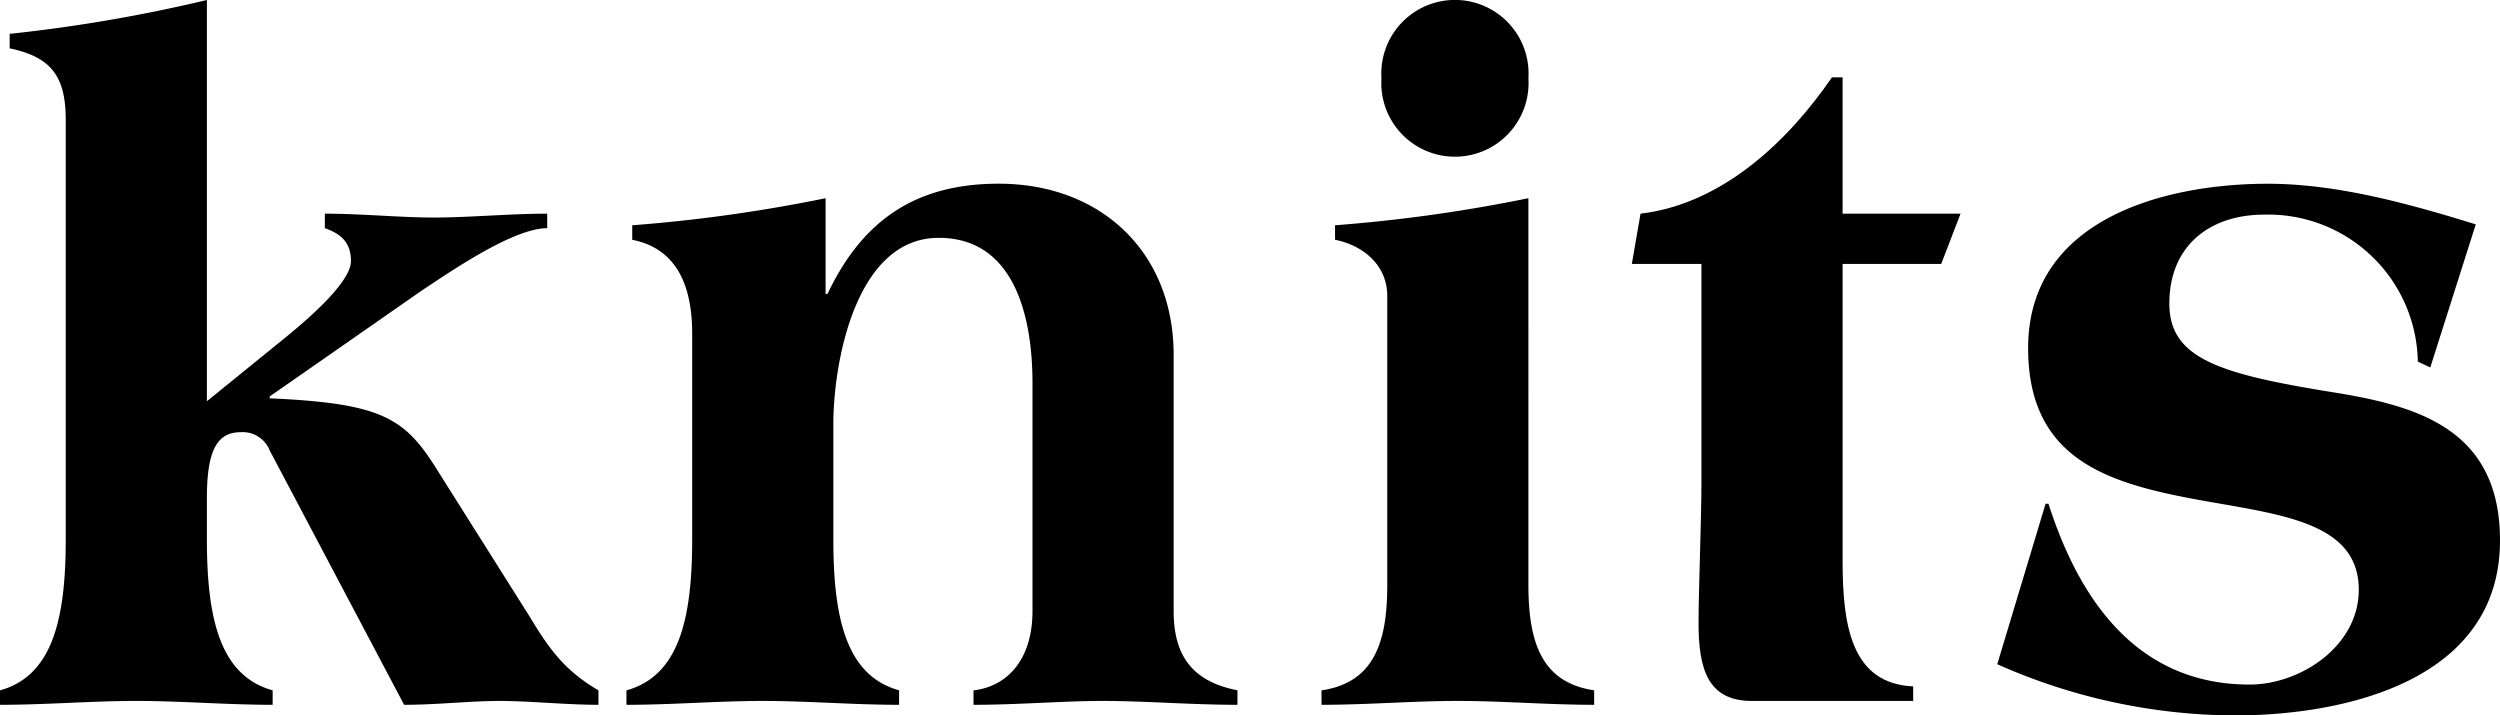
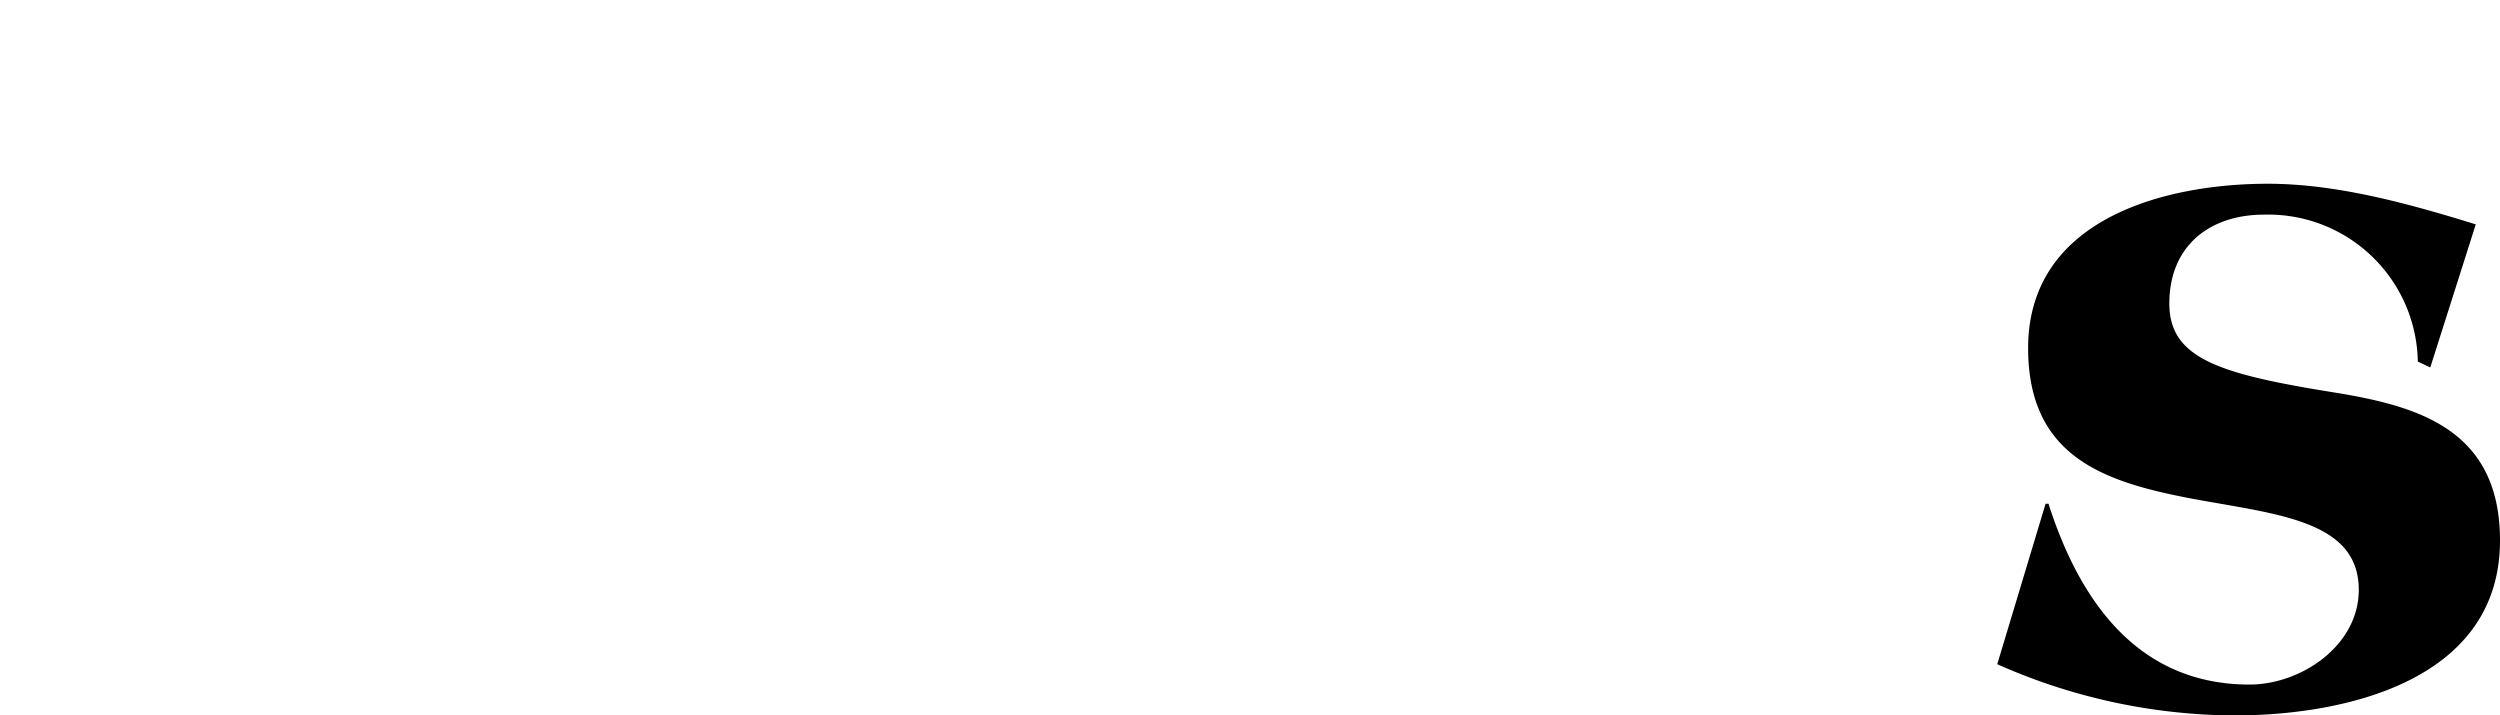
<svg xmlns="http://www.w3.org/2000/svg" viewBox="0 0 219.811 62.905">
  <defs>
    <style>.cls-1{isolation:isolate;}</style>
  </defs>
  <g id="レイヤー_2" data-name="レイヤー 2">
    <g id="レイヤー_1-2" data-name="レイヤー 1">
      <g class="cls-1">
        <g class="cls-1">
-           <path d="M18.191,35.278l7.226-5.866c2.89-2.38,5.44-4.93,5.44-6.46,0-1.615-.85-2.38-2.295-2.89V18.787c3.23,0,6.63.34,9.606.34s6.715-.34,9.945-.34v1.275c-3.059,0-8.756,4-10.966,5.44l-13.43,9.351v.17c9.52.425,11.73,1.615,14.451,5.866l8.415,13.345C48.368,57.21,49.729,59,52.619,60.7V61.97c-2.806,0-6.121-.34-8.671-.34-2.635,0-5.525.34-8.416.34L23.717,39.613A2.553,2.553,0,0,0,21.166,38c-2.04,0-2.975,1.53-2.975,5.78v3.656c0,7.055,1.19,11.986,5.781,13.261V61.97c-4,0-8.076-.34-11.987-.34S4,61.97,0,61.97V60.7c4.59-1.275,5.78-6.206,5.78-13.261V10.541c0-3.825-1.275-5.525-4.93-6.29V2.976A137,137,0,0,0,18.191,0Z" />
-           <path d="M72.59,25.843h.17c3.06-6.461,7.736-9.692,15.047-9.692,9.01,0,15.385,6.036,15.385,15.046V53.725c0,3.995,1.7,6.2,5.611,6.97V61.97c-3.91,0-8.245-.34-11.816-.34-3.485,0-7.48.34-11.391.34V60.7c2.975-.34,5.185-2.72,5.185-6.97V33.663c0-5.525-1.444-12.751-8.245-12.751-7.31,0-9.265,10.966-9.265,16.406V47.434c0,7.055,1.189,11.986,5.78,13.261V61.97c-4,0-8.076-.34-11.987-.34s-7.99.34-11.985.34V60.7c4.59-1.275,5.78-6.206,5.78-13.261V29.327c0-5.95-2.72-7.735-5.27-8.245V19.807a136.11,136.11,0,0,0,17-2.38Z" />
-           <path d="M134.385,51.43c0,5.1,1.189,8.585,5.78,9.265V61.97c-4,0-8.076-.34-11.986-.34s-7.991.34-11.986.34V60.7c4.59-.68,5.781-4.166,5.781-9.265V26.013c0-2.636-2.04-4.421-4.591-4.931V19.807a136.151,136.151,0,0,0,17-2.38Zm0-44.544a6.474,6.474,0,1,1-12.921,0,6.474,6.474,0,1,1,12.921,0Z" />
-           <path d="M154.018,61.63c-3.911,0-4.675-2.89-4.675-6.886,0-2.72.255-9.1.255-12.325V23.207h-6.12l.764-4.42c7.141-.85,12.921-6.291,16.831-11.986h.936V18.787H172.38l-1.7,4.42h-8.671V49.3c0,5.7.764,10.8,6.205,11.051V61.63Z" />
          <path d="M212.585,31.793a13.154,13.154,0,0,0-13.517-12.921c-4.759,0-8.33,2.72-8.33,7.82,0,4.846,4.42,6.2,14.536,7.821,7.311,1.19,14.537,3.23,14.537,13.006,0,12.326-13.6,15.386-23.377,15.386A51.832,51.832,0,0,1,175.607,58.4l4.25-14.11h.255c2.72,8.5,7.821,15.9,17.682,15.9,4.5,0,9.6-3.4,9.6-8.331,0-6.121-7.225-6.63-14.536-7.991-7.65-1.444-14.536-3.57-14.536-13.26,0-11.306,11.9-14.452,21.082-14.452,6.12,0,12.5,1.786,18.277,3.571l-4,12.581Z" />
        </g>
      </g>
    </g>
  </g>
</svg>